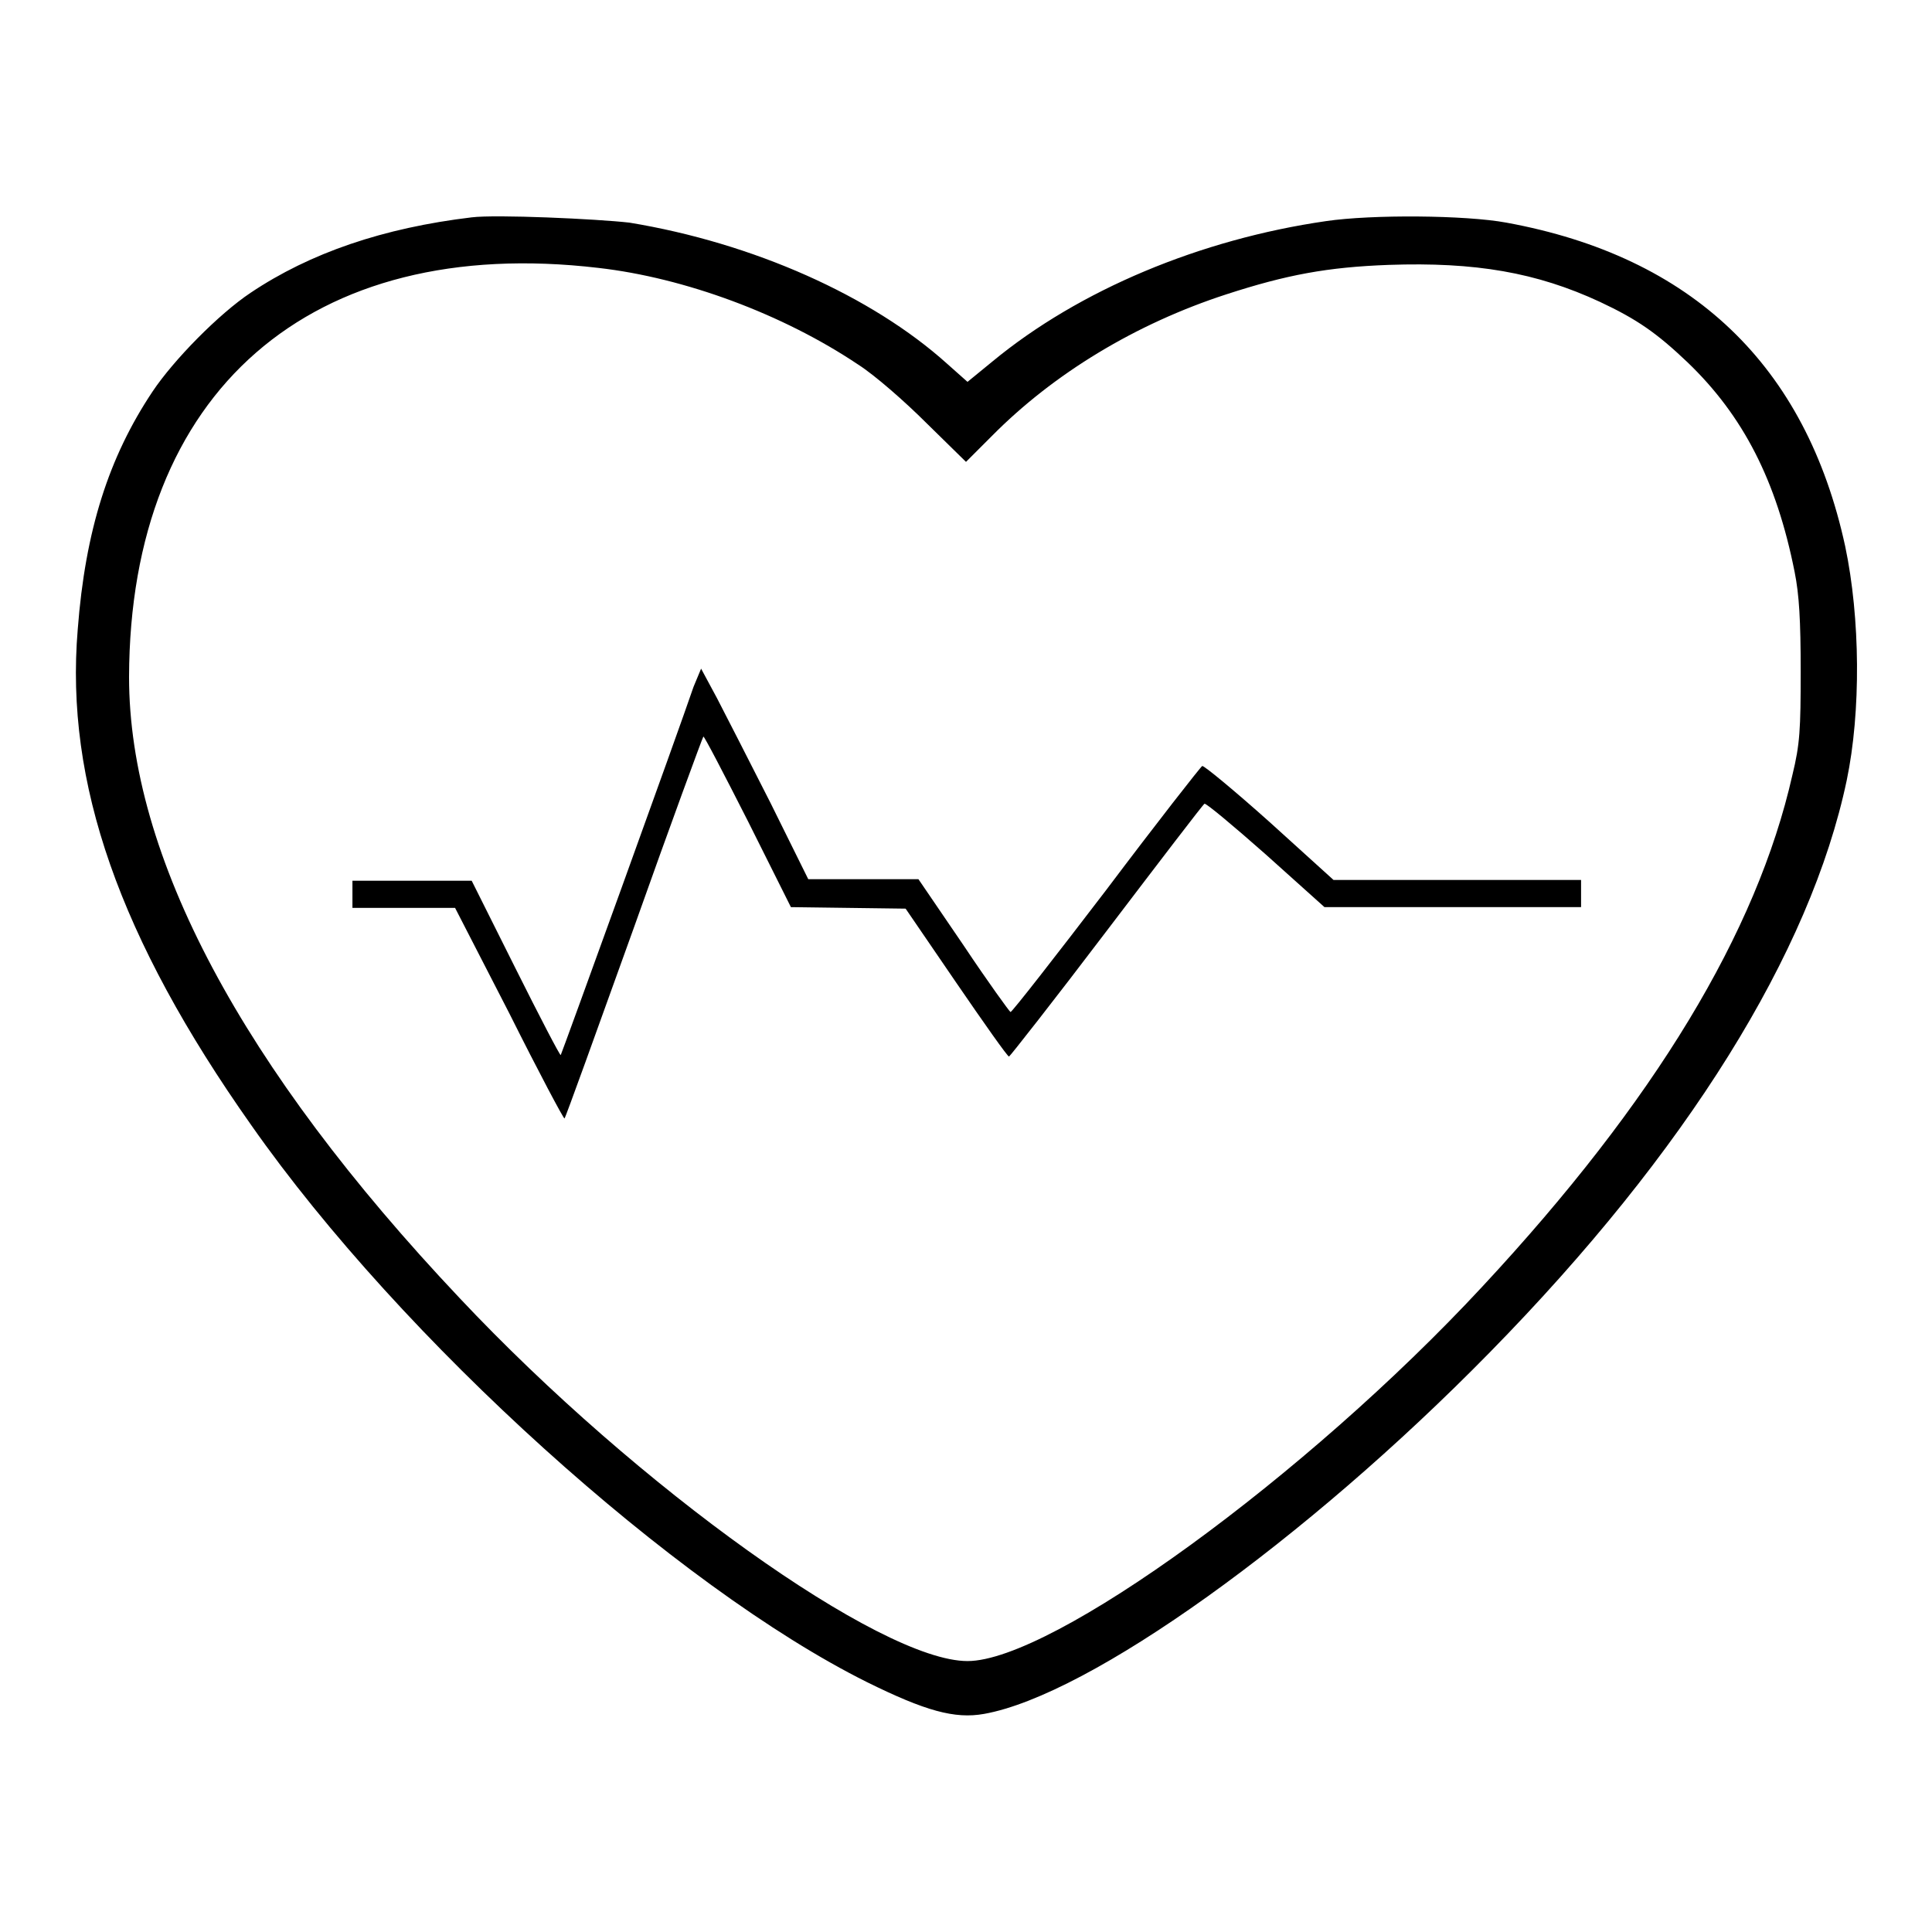
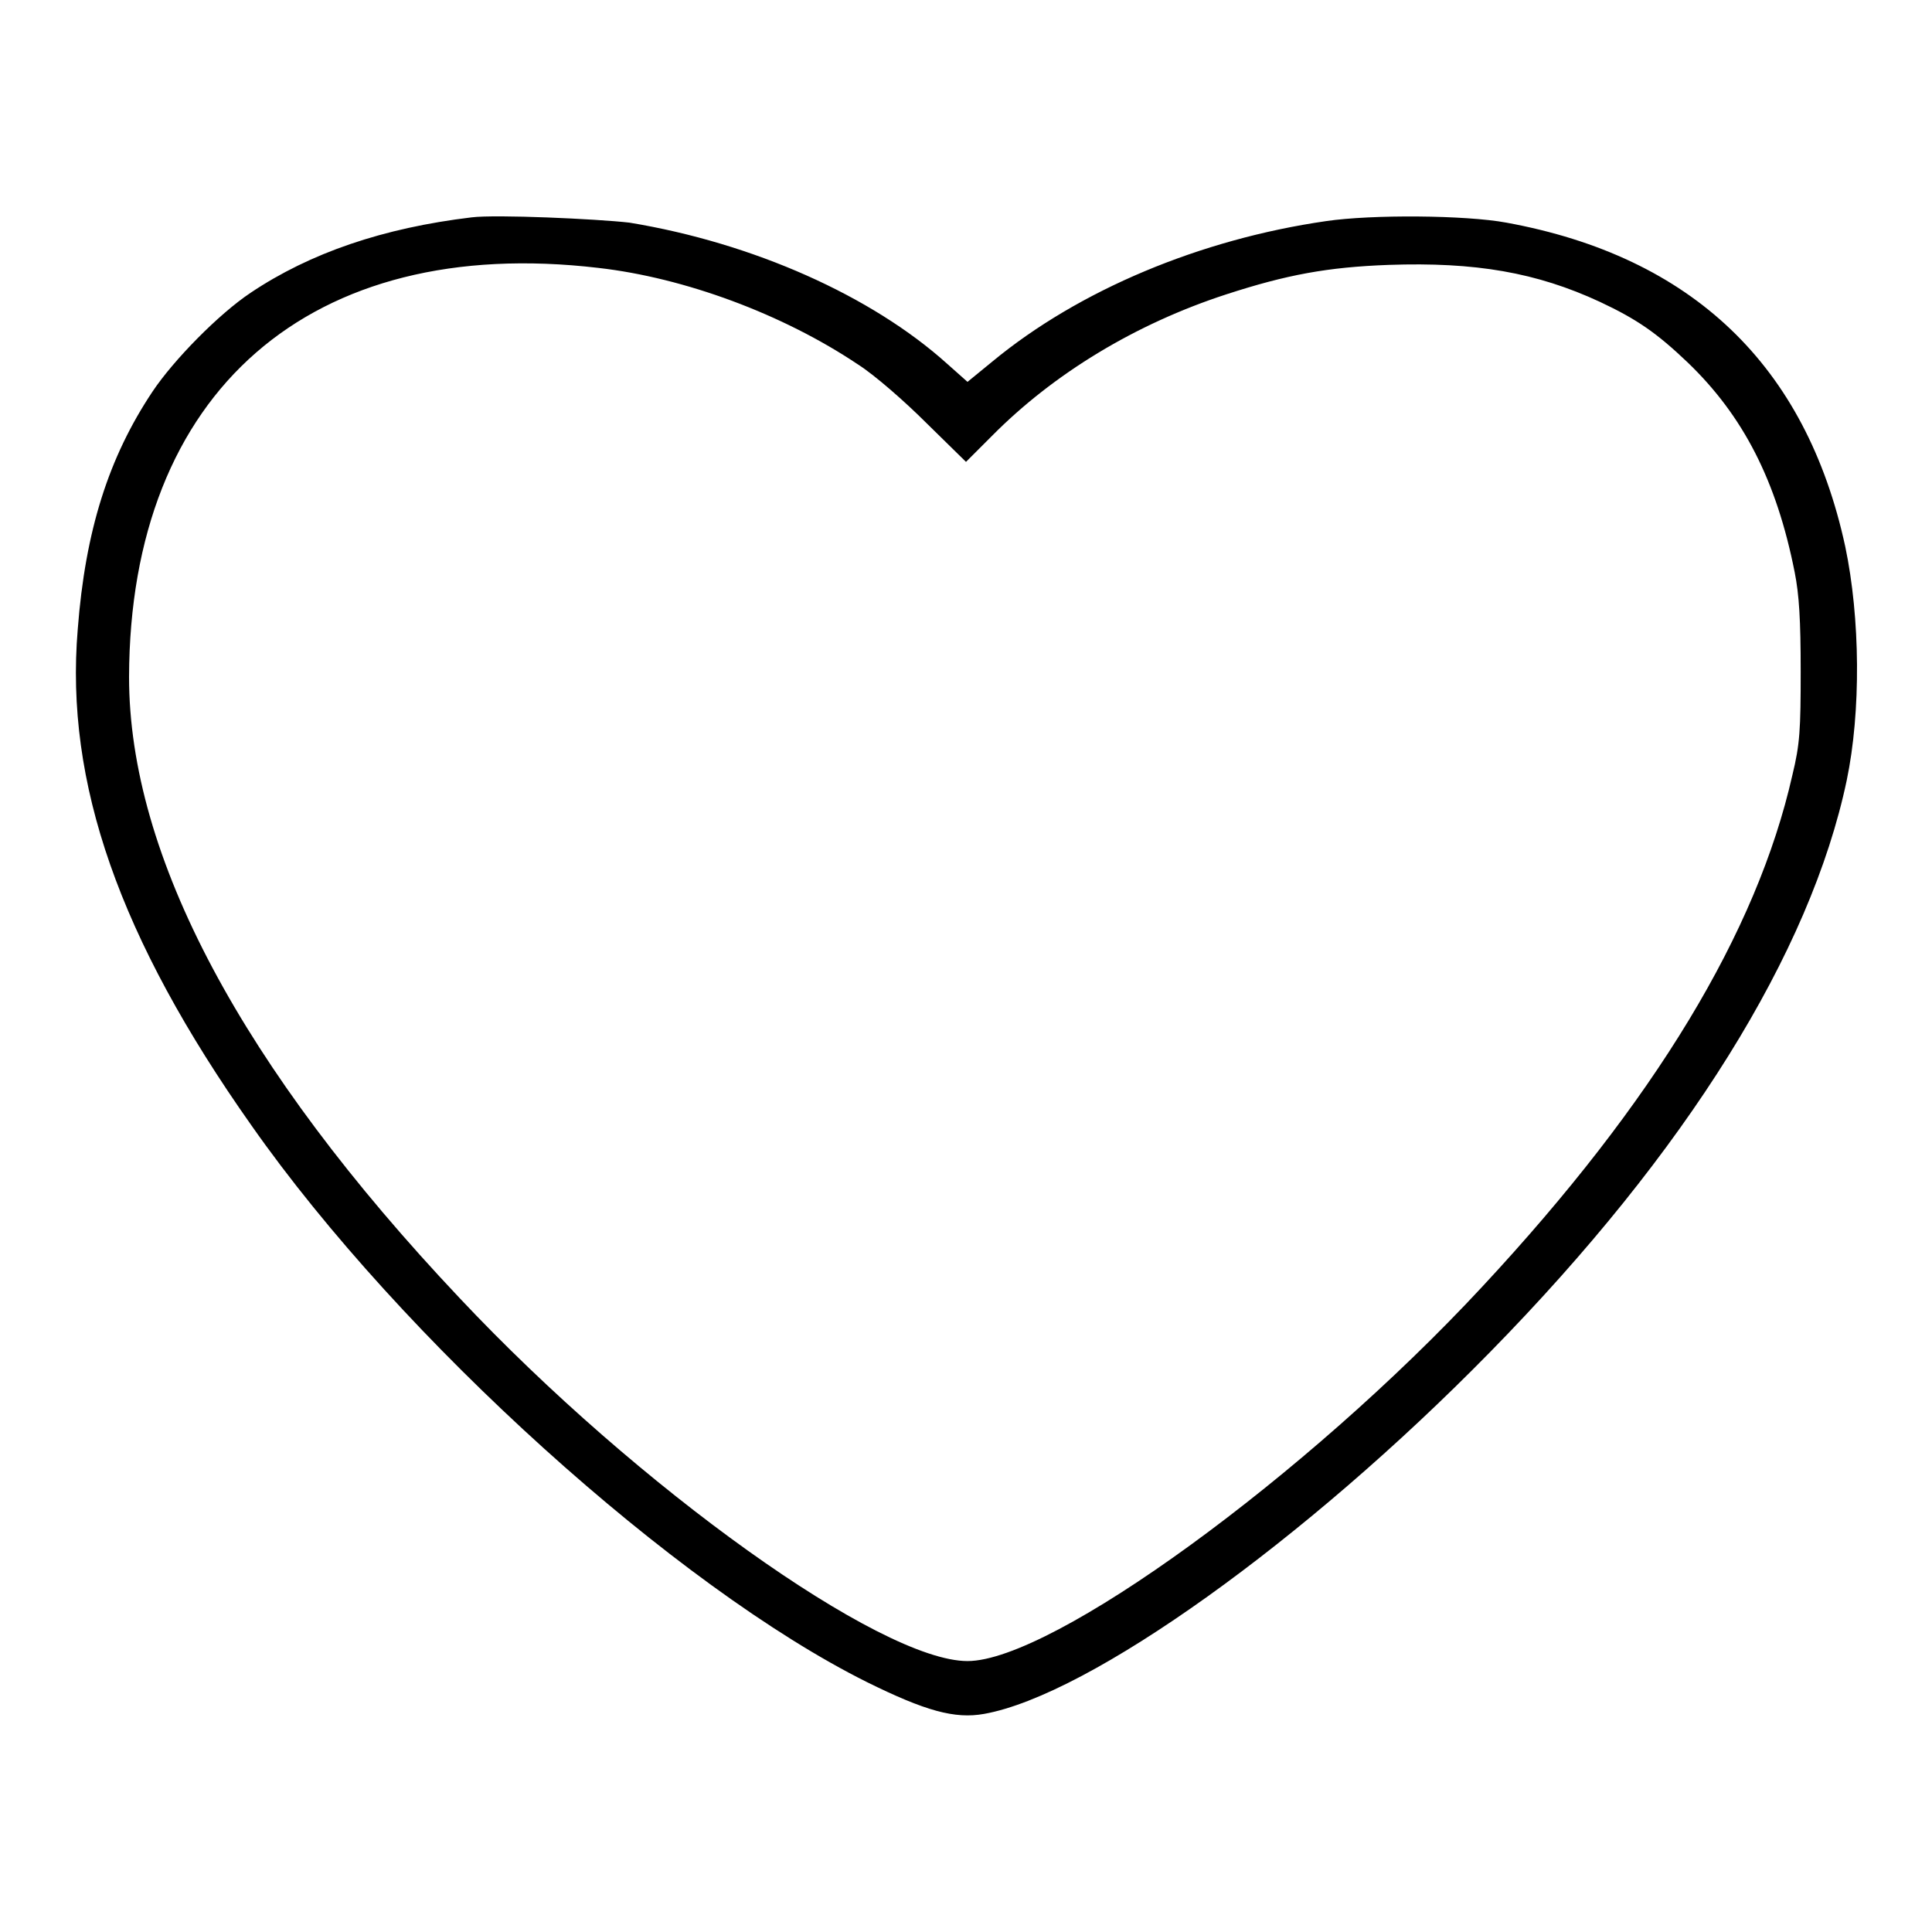
<svg xmlns="http://www.w3.org/2000/svg" version="1.1" x="0px" y="0px" viewBox="0 0 256 256" enable-background="new 0 0 256 256" xml:space="preserve">
  <g>
    <g>
      <g>
        <path fill="#000000" d="M62.5,28.8c-11.7,1.4-21.4,4.7-29.3,10c-4.2,2.8-10.2,8.9-13,13.1c-5.8,8.7-8.9,18.4-9.9,31.5c-1.7,20.3,5.5,40.9,23,65.7c19.9,28.4,56.3,61.2,81.6,73.8c7.7,3.8,11.6,4.9,15.5,4.2c14-2.5,42.6-23,67-47.9c26.1-26.6,42.5-53,47.3-75.8c1.9-9.1,1.8-21.5-0.2-31c-5.2-24-20.3-38.4-44.9-42.9c-5.4-1-17.8-1.1-23.9-0.2c-16.6,2.4-32.7,9.1-44.2,18.6l-3.3,2.7l-2.7-2.4c-10-9-25.7-16-42.1-18.7C79,29,65.7,28.4,62.5,28.8z M79.3,35.5c11.4,1.3,24.4,6.1,34.4,12.8c2.2,1.4,6.2,4.9,9.1,7.8l5.2,5.1l3.4-3.4c8.2-8.3,19.1-14.9,31.1-18.8c8-2.6,13.4-3.6,21.5-3.9c11.5-0.4,19.6,1,28,4.9c4.9,2.3,7.5,4.1,11.6,8c7.4,7.1,11.8,15.7,14.2,27.8c0.6,3,0.8,6.4,0.8,13.1c0,7.8-0.1,9.7-1.1,13.8c-4.7,20.8-18.2,43.2-41.1,67.8c-23.3,25.1-57,49.6-68.2,49.6c-11.5,0-43.7-23-67.3-48.1c-28.9-30.6-43.8-58.6-43.8-82.3C17.2,51.9,41.1,31,79.3,35.5z" />
-         <path fill="#000000" d="M91.9,91c-2,5.9-17.5,48.7-17.6,48.8c-0.1,0.1-2.8-5.1-6-11.5l-5.8-11.6h-7.9h-7.9v1.8v1.8h6.8h6.8l7.2,14c3.9,7.8,7.2,14,7.3,13.9c0.1,0,4.2-11.4,9.2-25.3c4.9-13.8,9.1-25.2,9.2-25.3c0.1-0.1,2.7,4.9,5.9,11.2l5.7,11.4l7.6,0.1l7.6,0.1l6.7,9.8c3.7,5.4,6.8,9.8,7,9.8c0.1,0,6-7.5,12.9-16.6c7-9.2,12.8-16.8,13-16.9c0.2-0.1,3.8,2.9,8.1,6.7l7.8,7h17h17v-1.8v-1.8h-16.4h-16.4l-8.5-7.7c-4.7-4.2-8.7-7.5-8.9-7.4c-0.2,0.1-6,7.5-12.7,16.4c-6.8,8.9-12.5,16.2-12.7,16.2c-0.1,0-3-4-6.2-8.8l-6-8.8h-7.3h-7.3l-5-10.1c-2.8-5.5-6-11.8-7.1-13.9l-2.1-3.9L91.9,91z" />
      </g>
    </g>
  </g>
</svg>